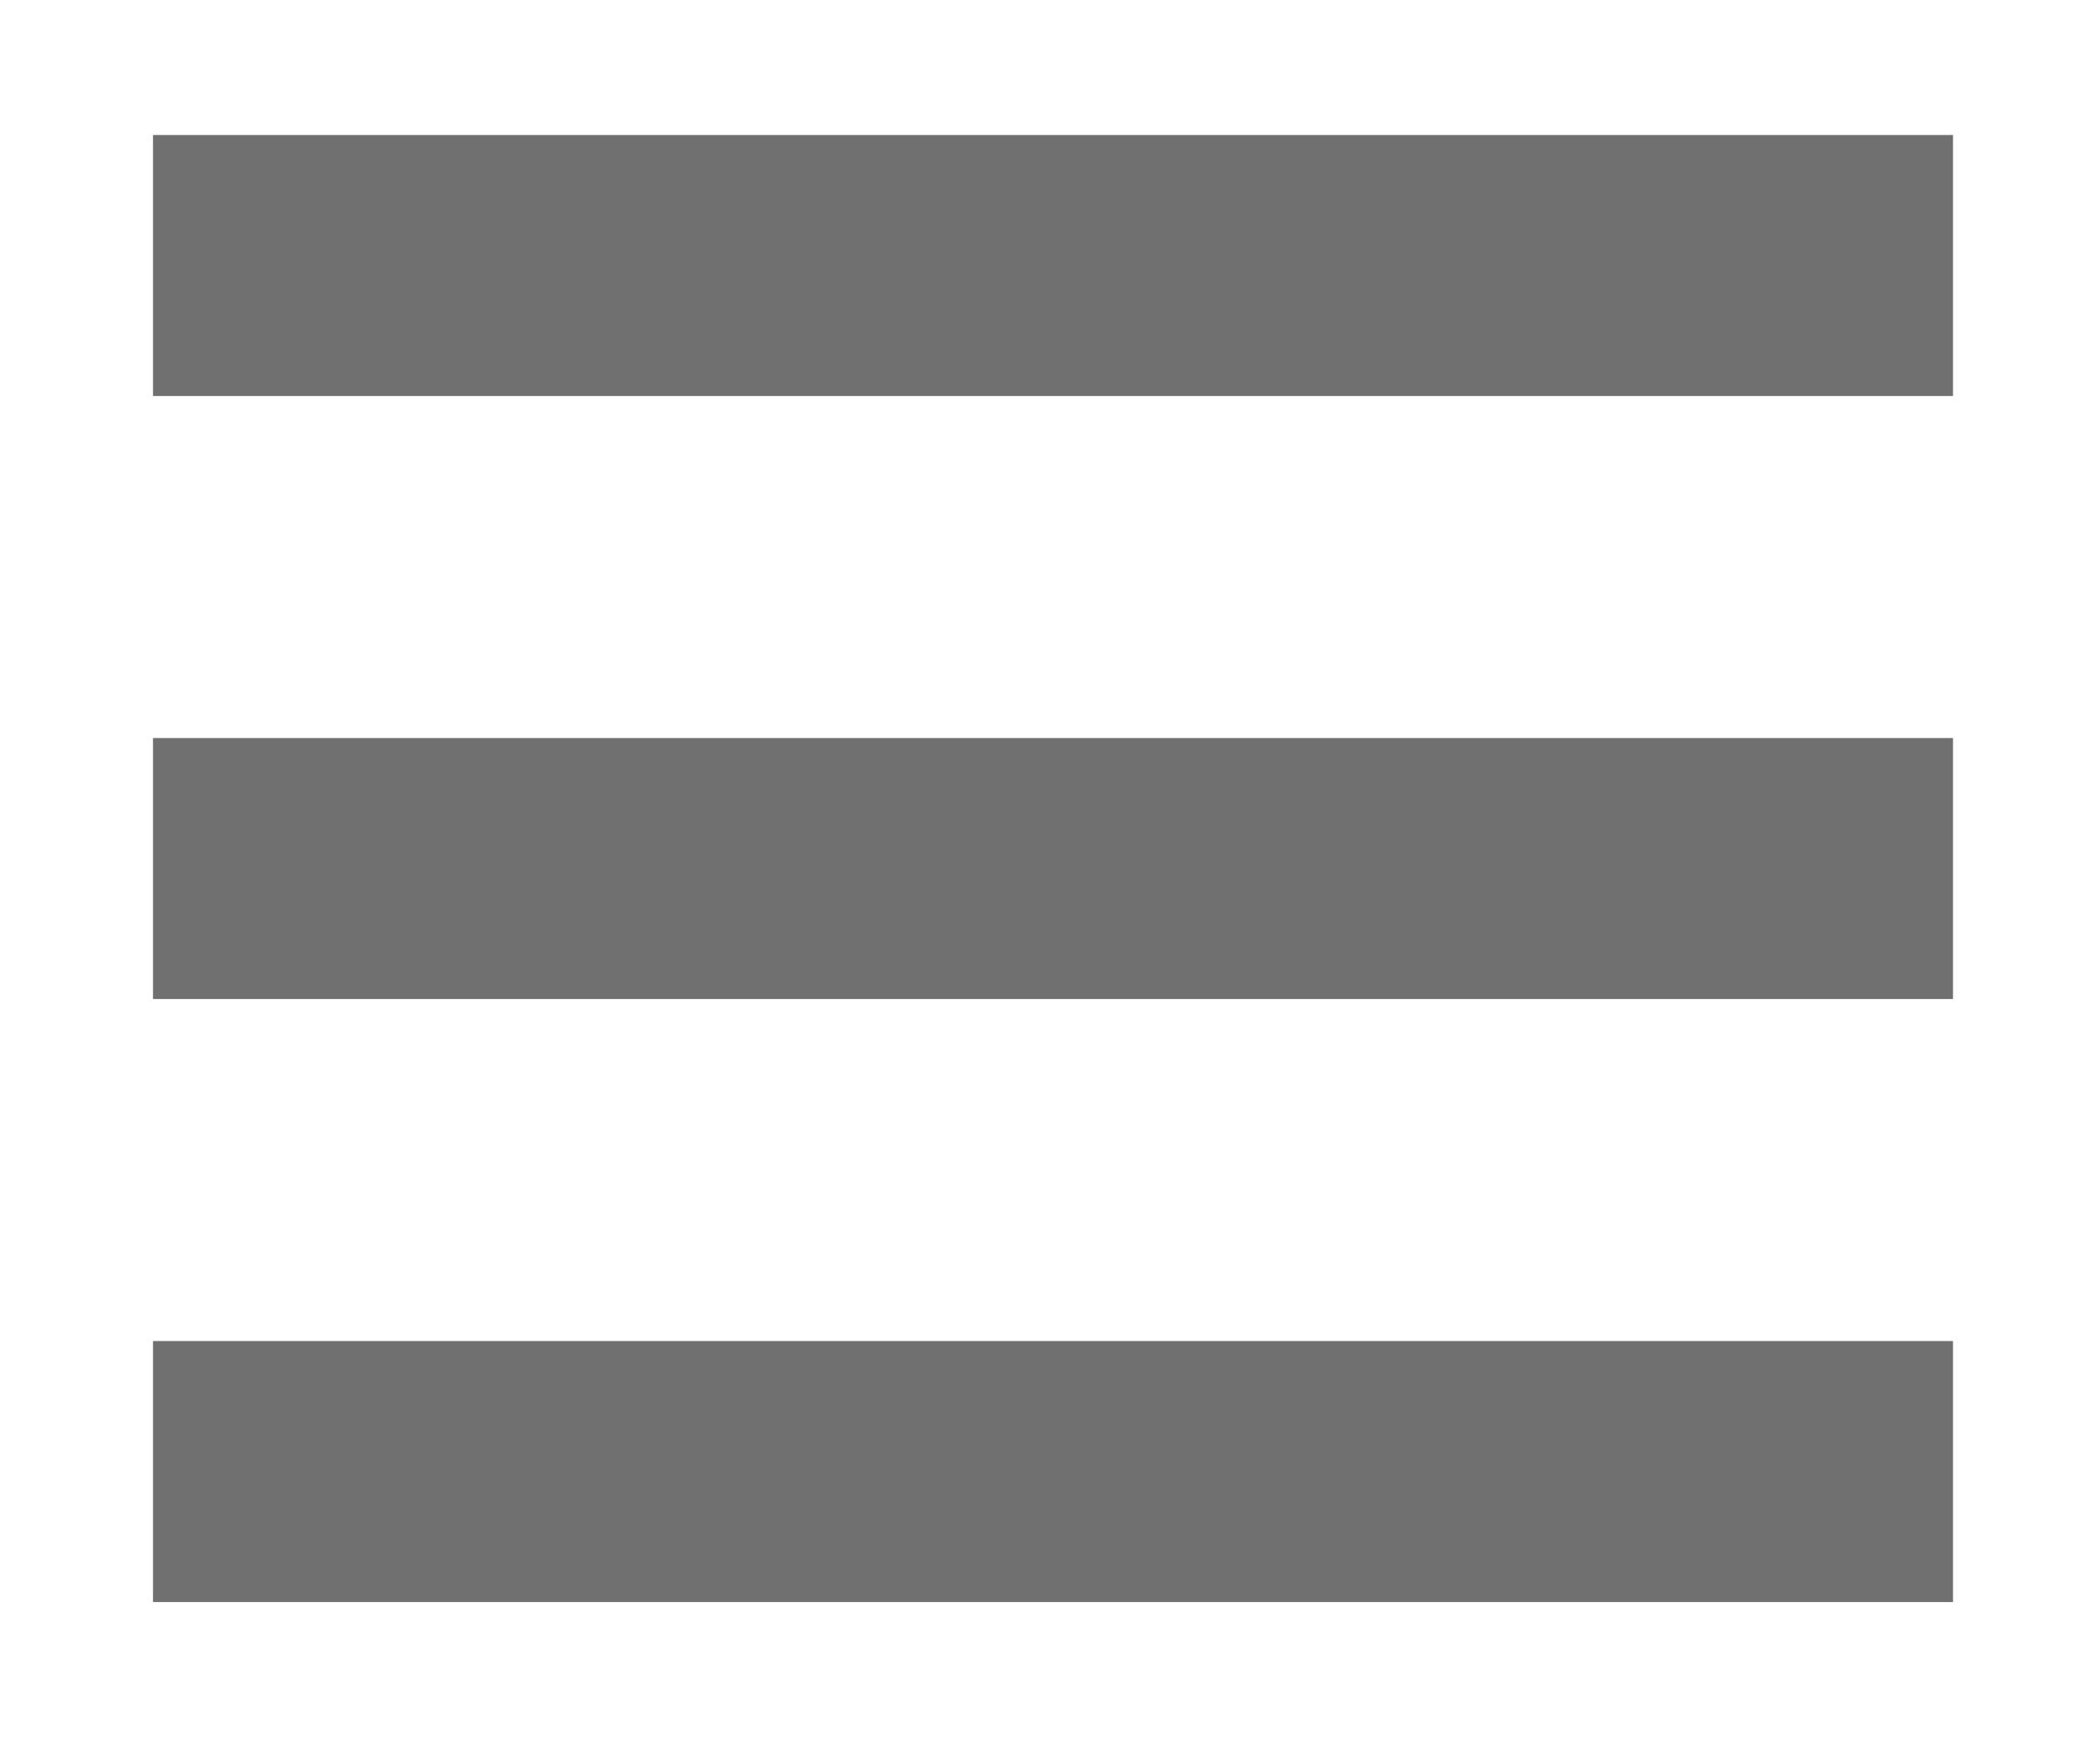
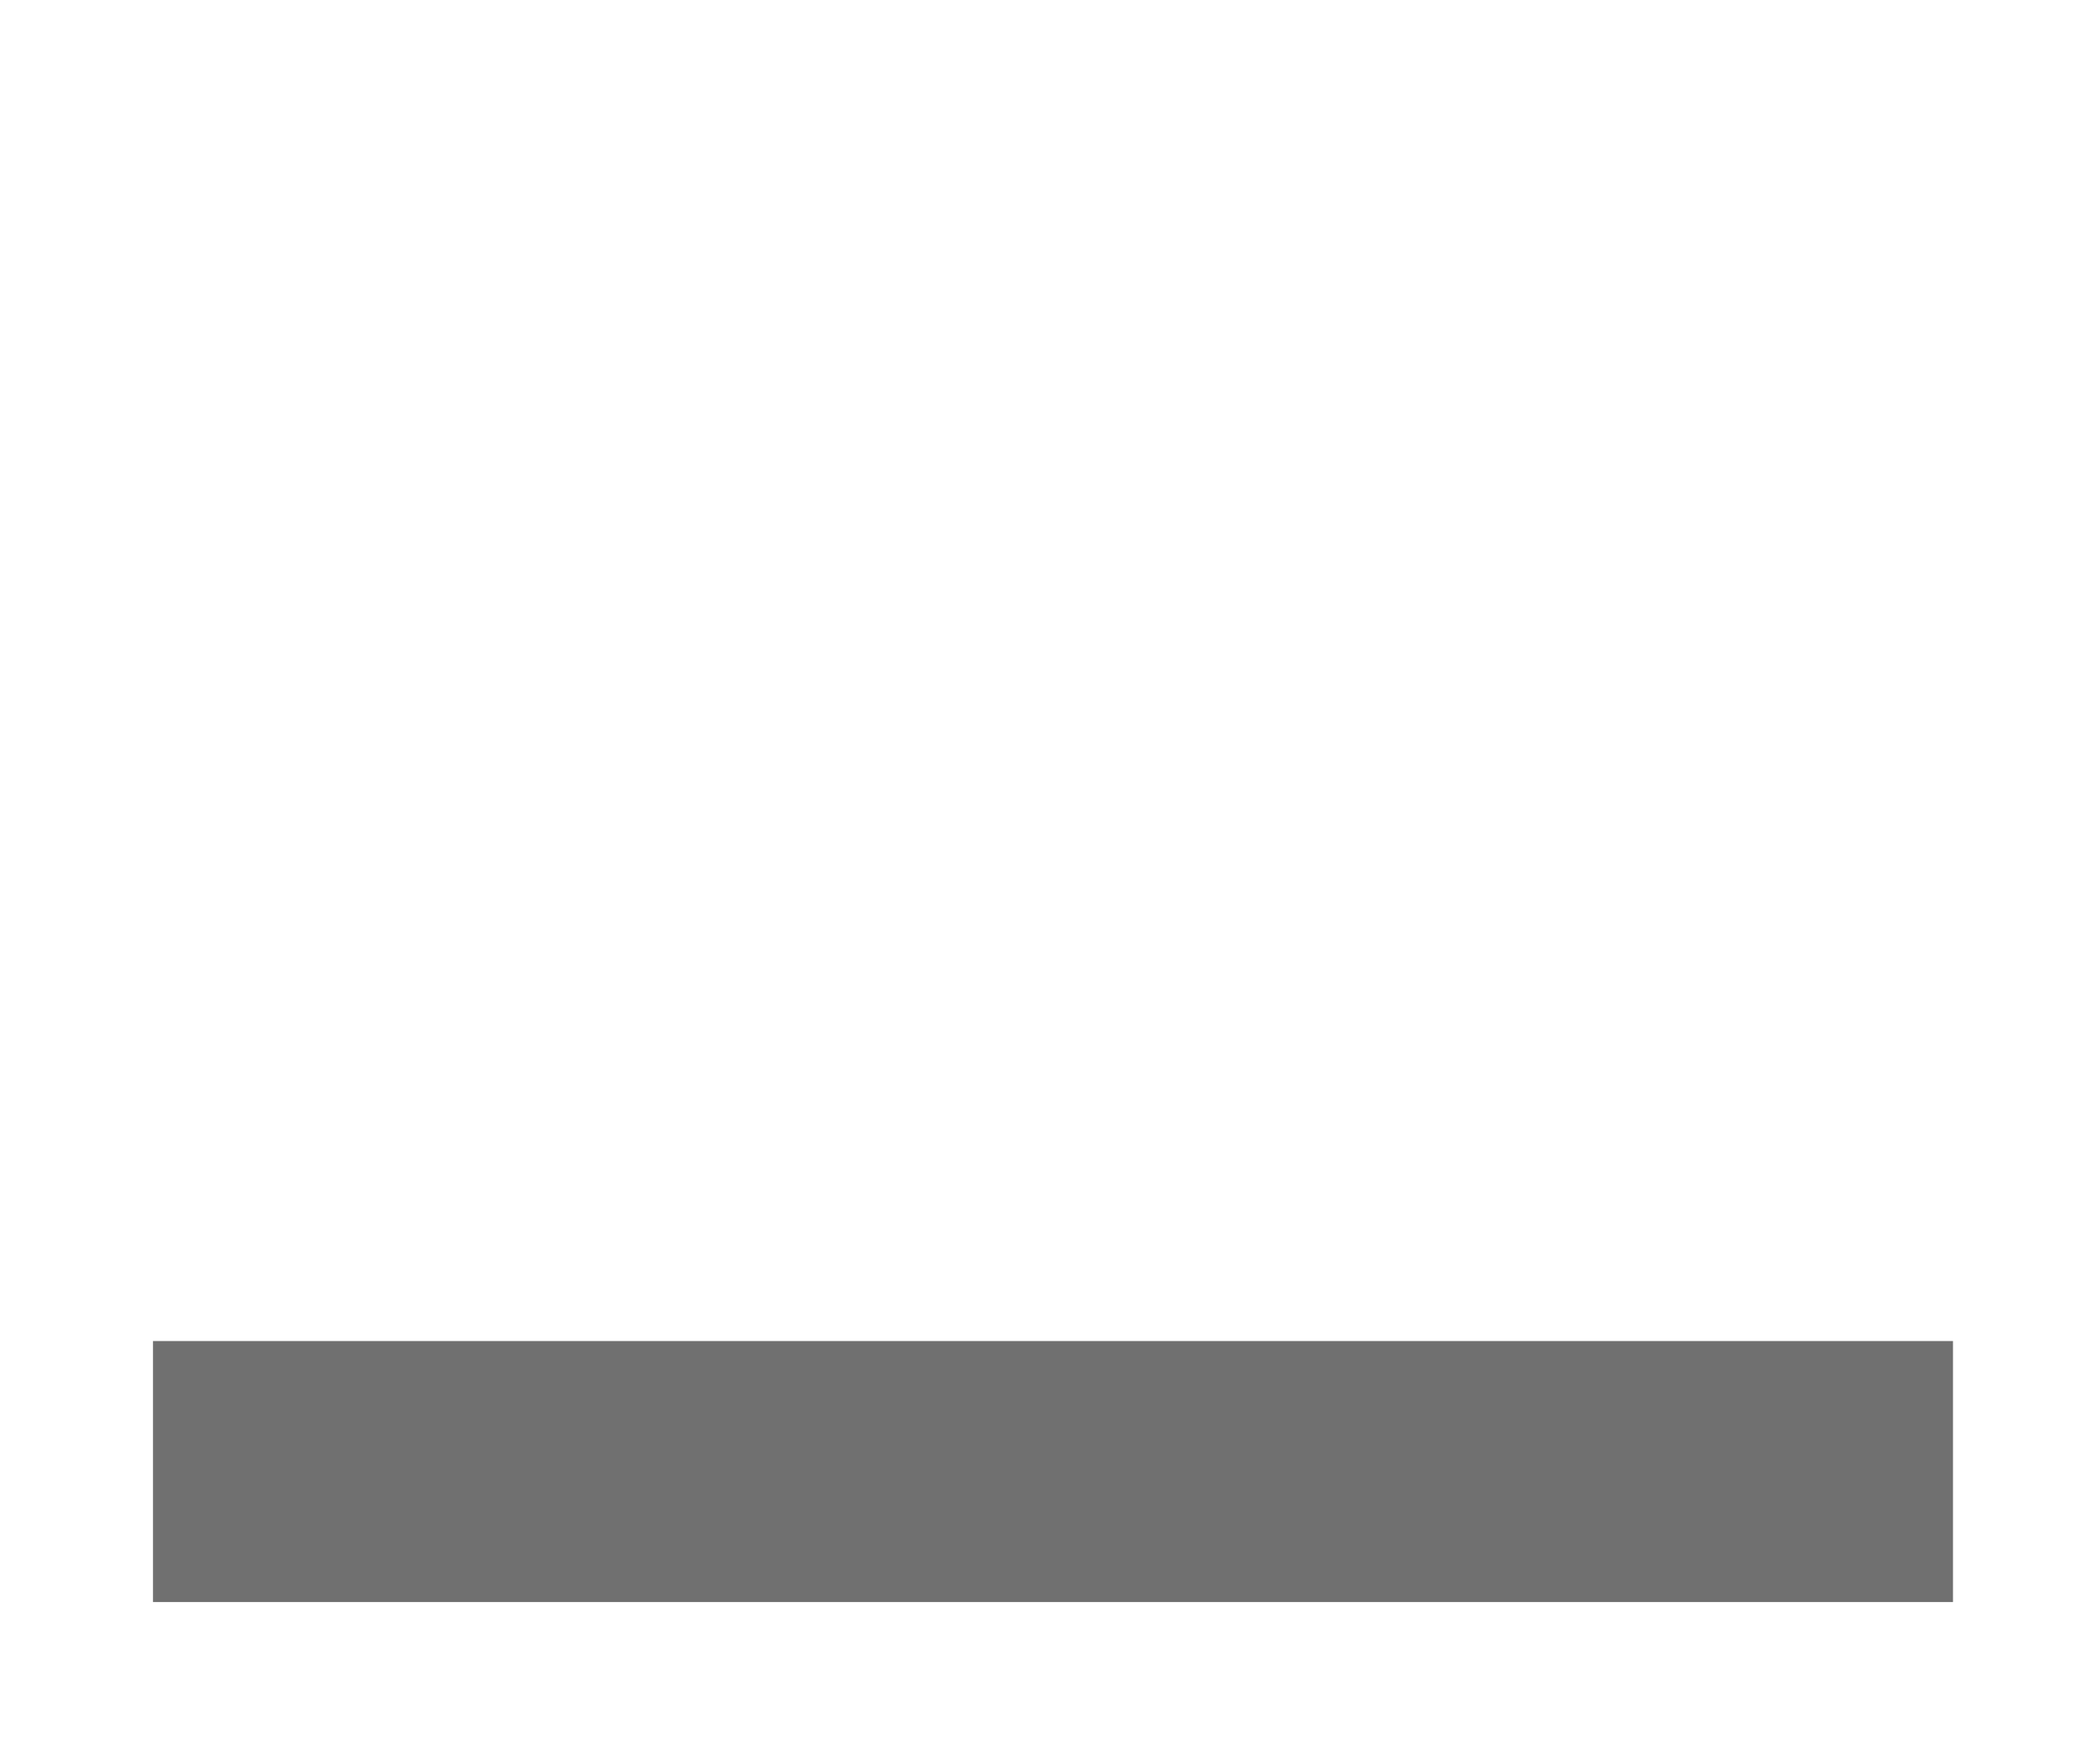
<svg xmlns="http://www.w3.org/2000/svg" version="1.1" id="Layer_1" x="0px" y="0px" viewBox="0 0 23.2 19.6" style="enable-background:new 0 0 23.2 19.6;" xml:space="preserve">
  <style type="text/css">
	.st0{fill:#707070;}
</style>
-   <rect x="705" y="261.3" class="st0" width="20" height="2.9" />
-   <rect x="705" y="267.9" class="st0" width="20" height="2.9" />
-   <rect x="705" y="274.6" class="st0" width="20" height="2.9" />
  <g>
-     <rect x="1.7" y="1.5" class="st0" width="20" height="2.9" />
-     <rect x="1.7" y="8.2" class="st0" width="20" height="2.9" />
    <rect x="1.7" y="14.9" class="st0" width="20" height="2.9" />
  </g>
</svg>